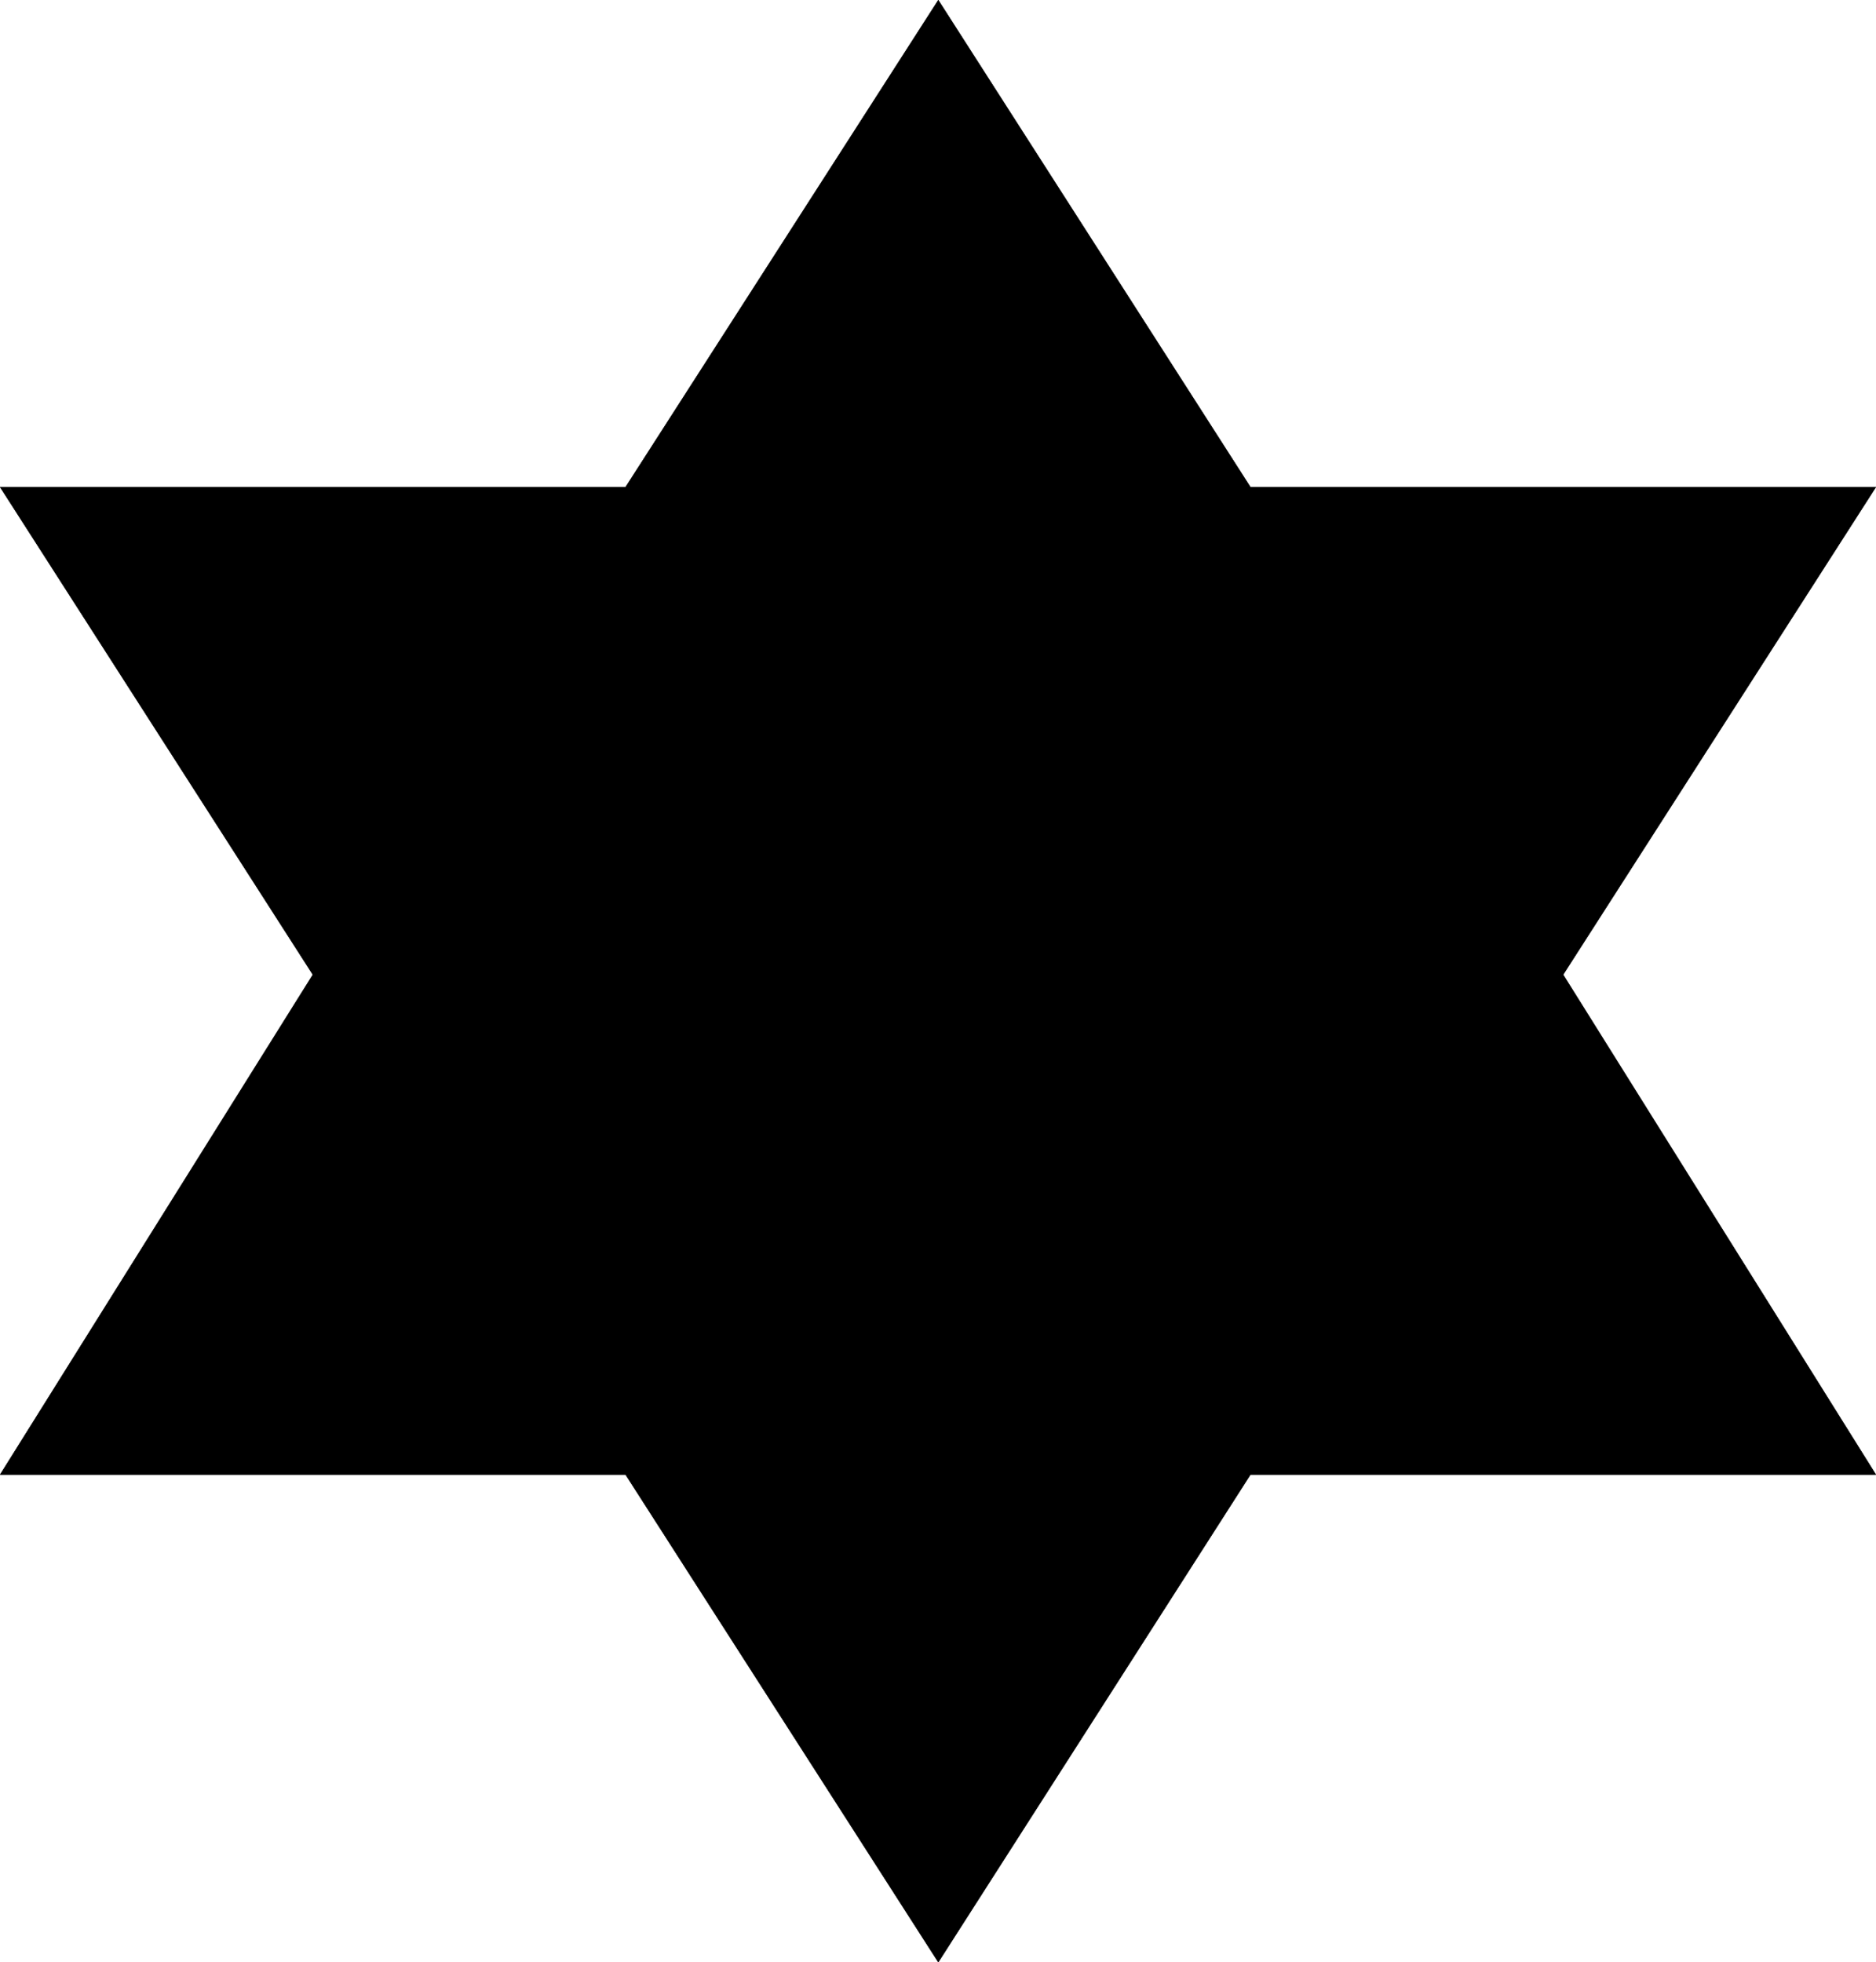
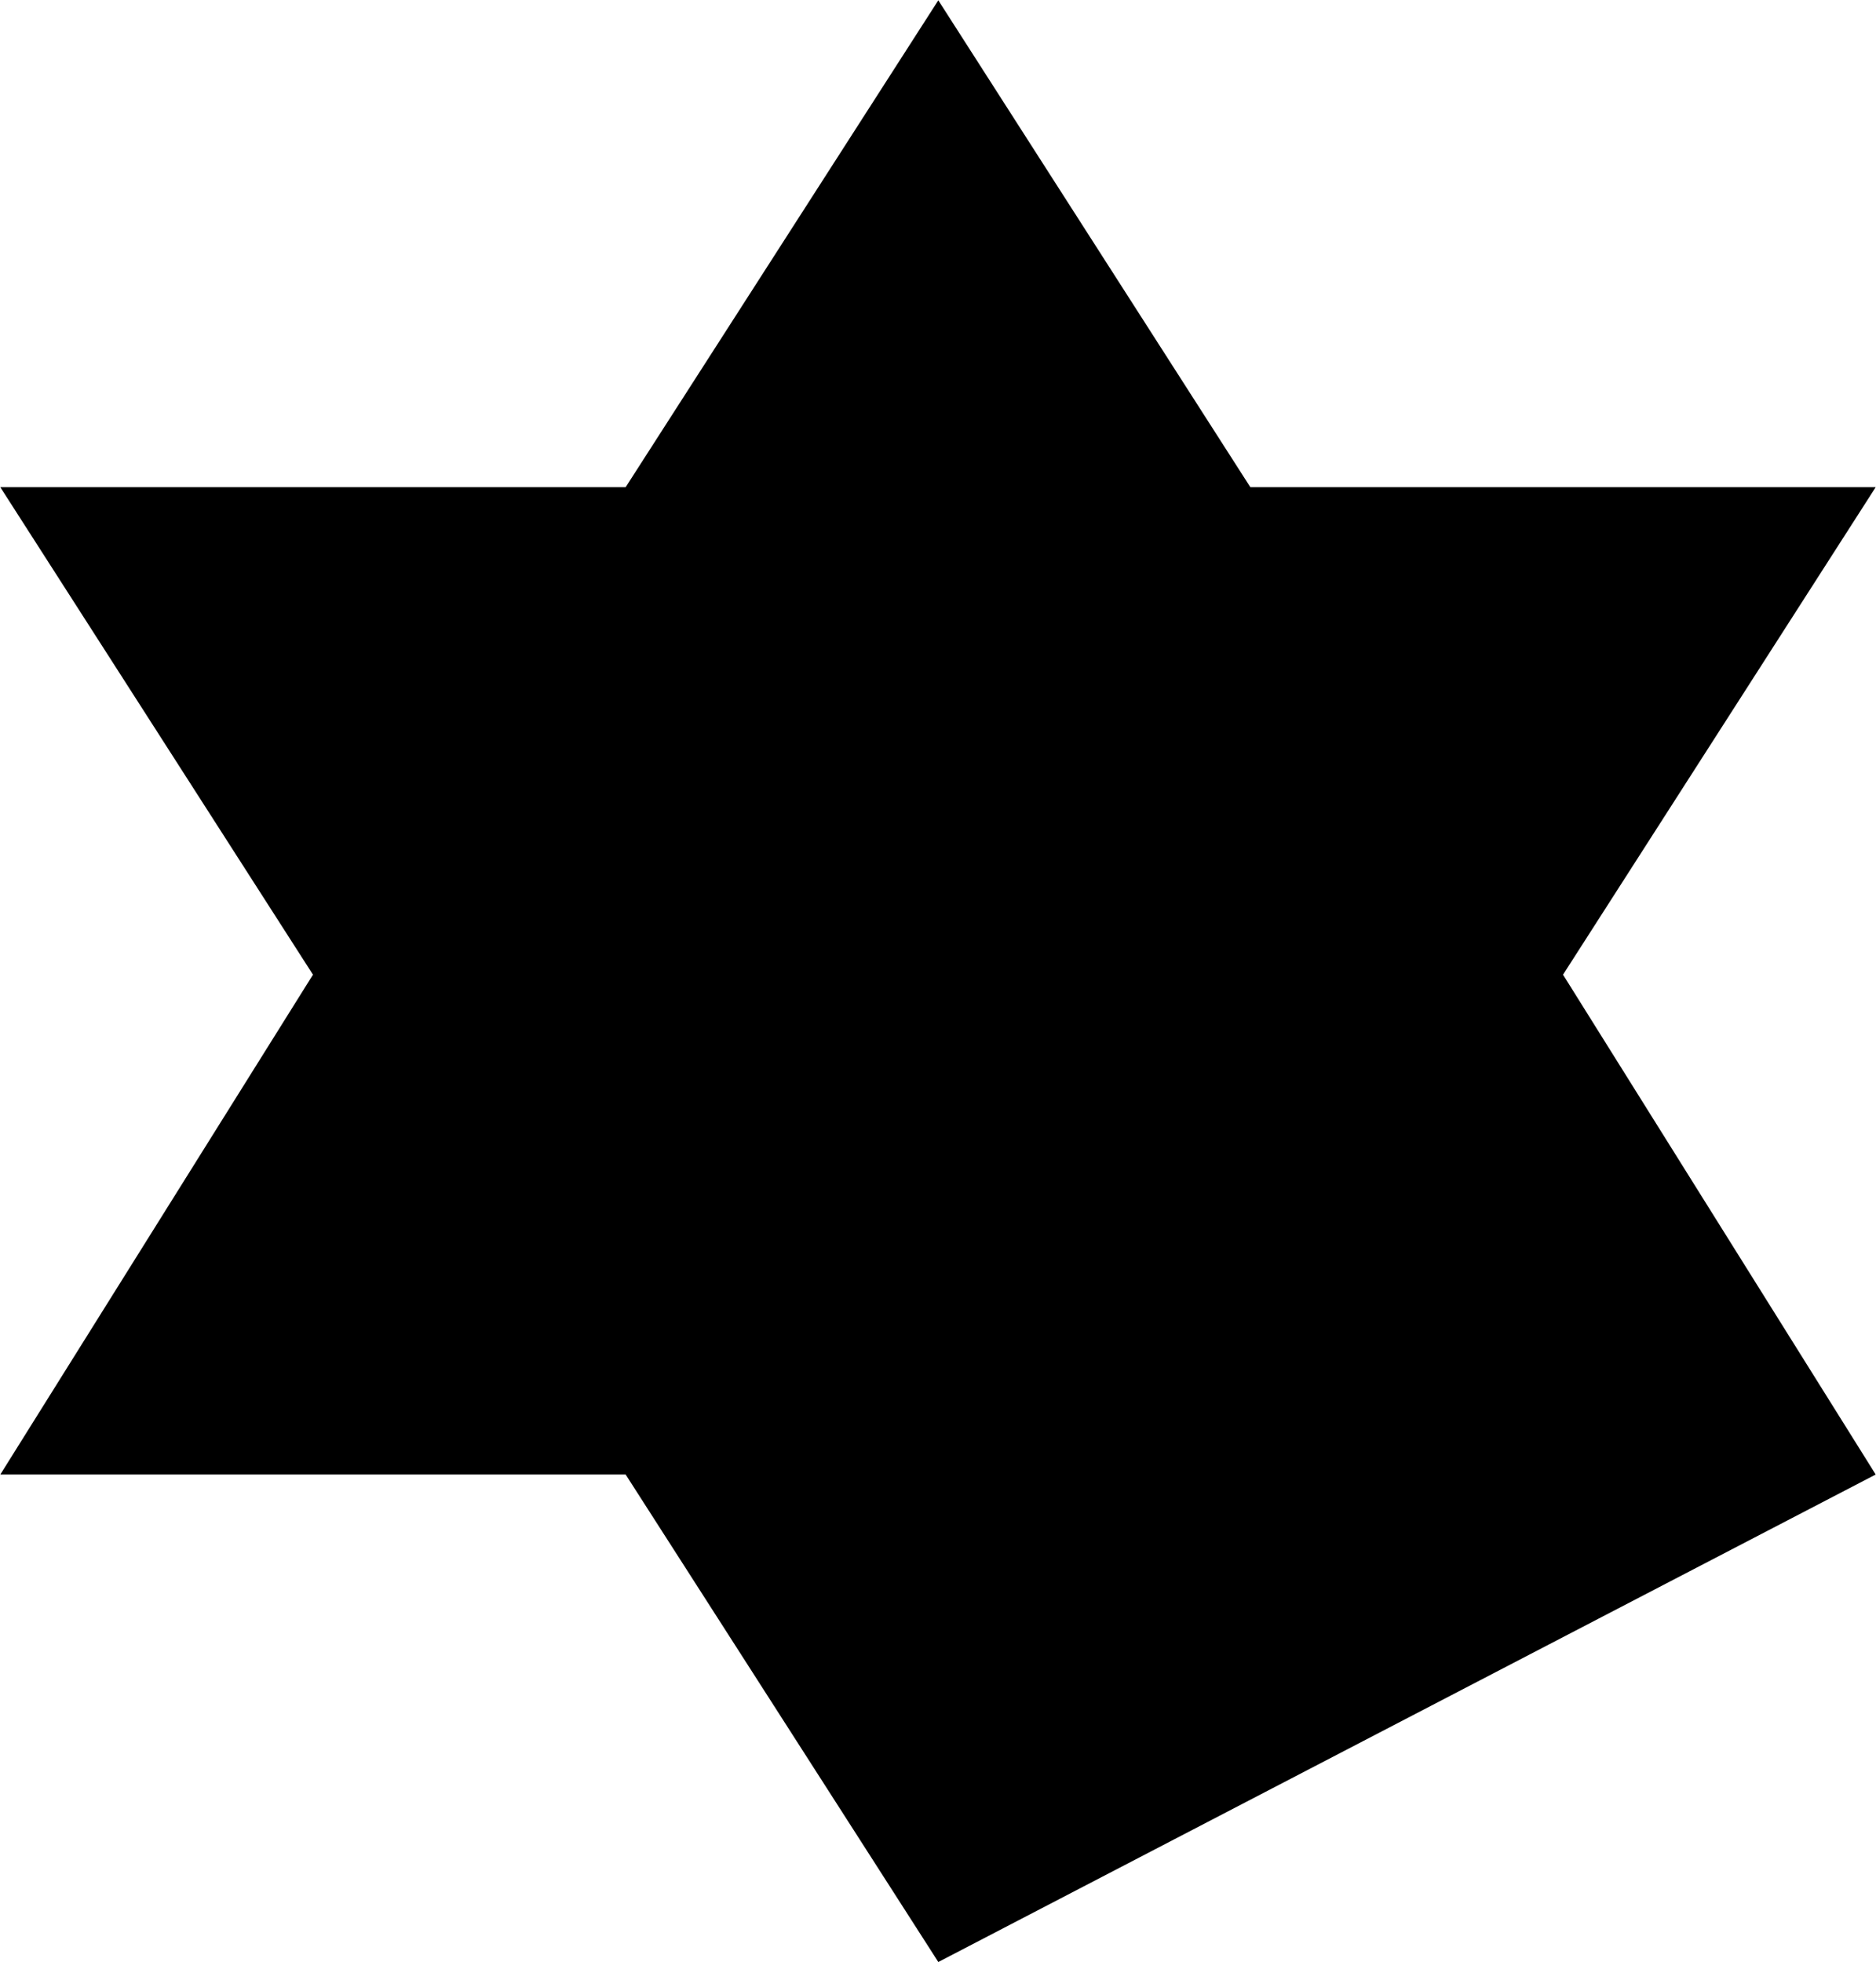
<svg xmlns="http://www.w3.org/2000/svg" xmlns:ns1="http://sodipodi.sourceforge.net/DTD/sodipodi-0.dtd" xmlns:ns2="http://www.inkscape.org/namespaces/inkscape" version="1.0" width="129.809mm" height="135.803mm" id="svg2" ns1:docname="Star 2.wmf">
  <ns1:namedview id="namedview2" pagecolor="#ffffff" bordercolor="#000000" borderopacity="0.25" ns2:showpageshadow="2" ns2:pageopacity="0.0" ns2:pagecheckerboard="0" ns2:deskcolor="#d1d1d1" ns2:document-units="mm" />
  <defs id="defs1">
    <pattern id="WMFhbasepattern" patternUnits="userSpaceOnUse" width="6" height="6" x="0" y="0" />
  </defs>
-   <path style="fill:#000000;fill-opacity:1;fill-rule:evenodd;stroke:none" d="M 0.081,127.429 H 163.62 L 245.389,0.081 326.997,127.429 h 163.539 l -81.77,127.51 81.77,130.742 H 326.997 L 245.389,513.19 163.62,385.68 H 0.081 L 81.85,254.938 Z" id="path1" />
-   <path style="fill:none;stroke:#000000;stroke-width:0.162px;stroke-linecap:round;stroke-linejoin:round;stroke-miterlimit:4;stroke-dasharray:none;stroke-opacity:1" d="M 0.081,127.429 H 163.62 L 245.389,0.081 326.997,127.429 h 163.539 l -81.77,127.51 81.77,130.742 H 326.997 L 245.389,513.19 163.62,385.68 H 0.081 L 81.85,254.938 0.081,127.429" id="path2" />
+   <path style="fill:#000000;fill-opacity:1;fill-rule:evenodd;stroke:none" d="M 0.081,127.429 H 163.62 L 245.389,0.081 326.997,127.429 h 163.539 l -81.77,127.51 81.77,130.742 L 245.389,513.19 163.62,385.68 H 0.081 L 81.85,254.938 Z" id="path1" />
</svg>